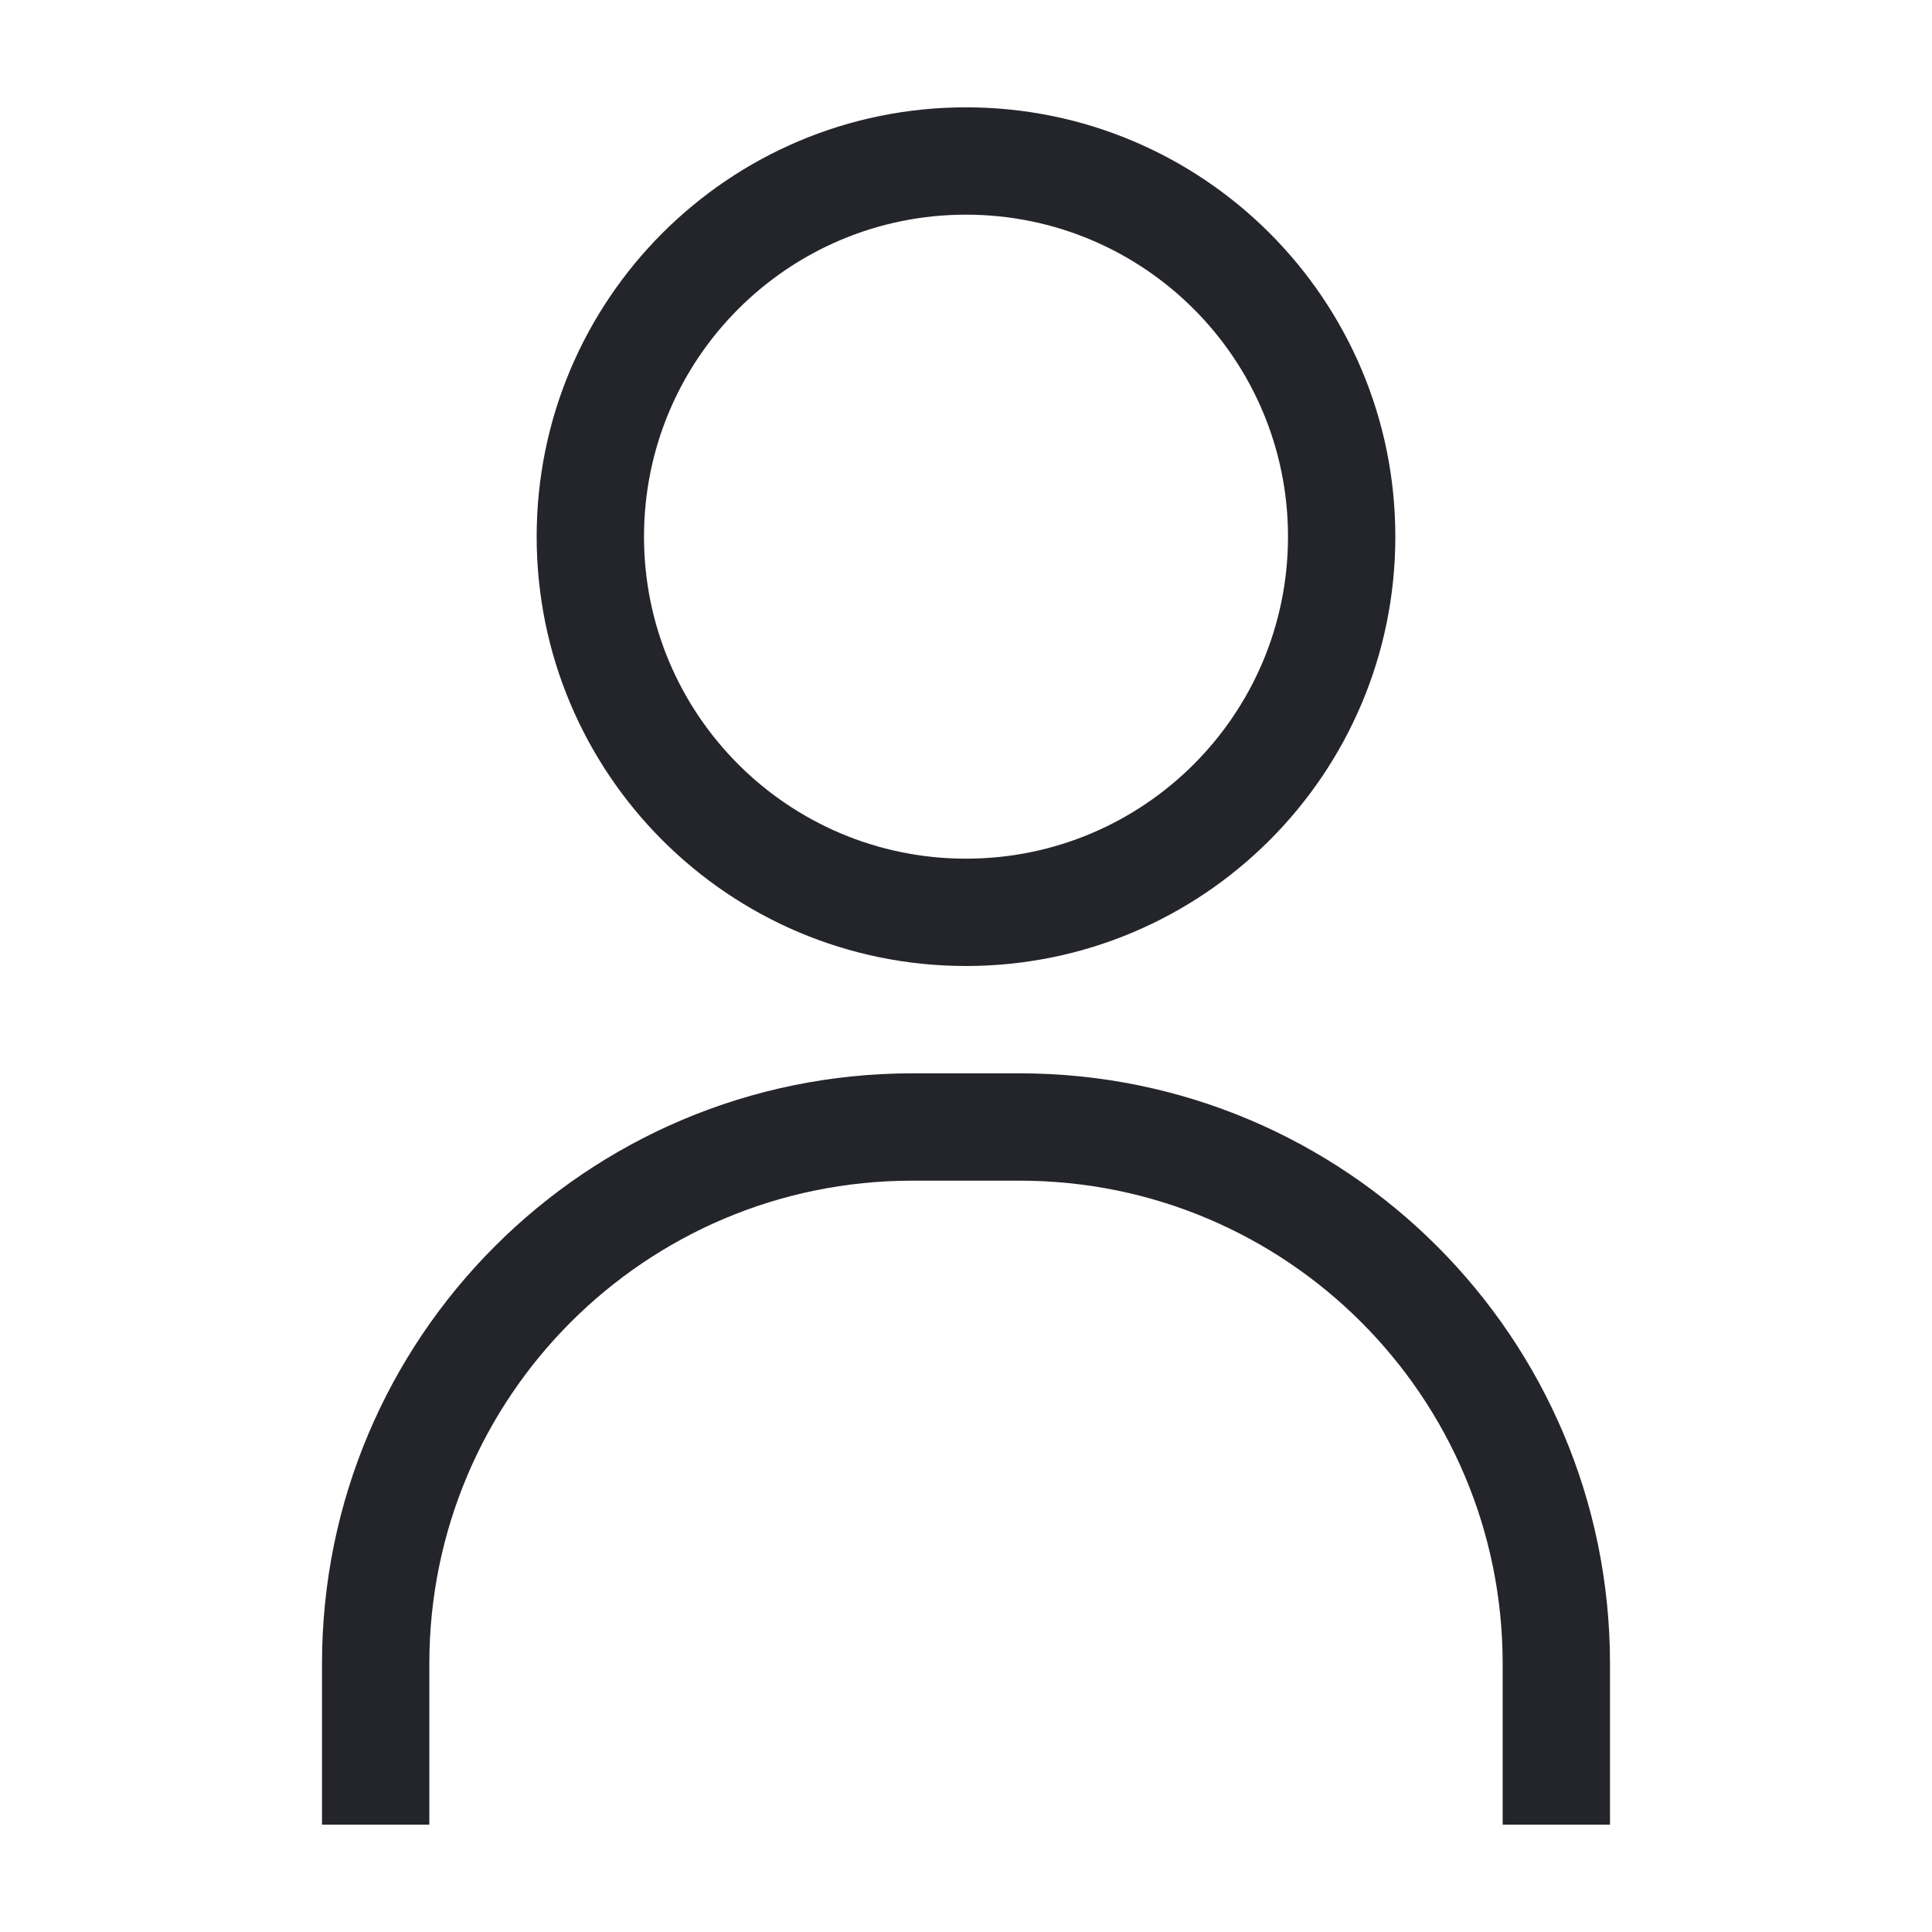
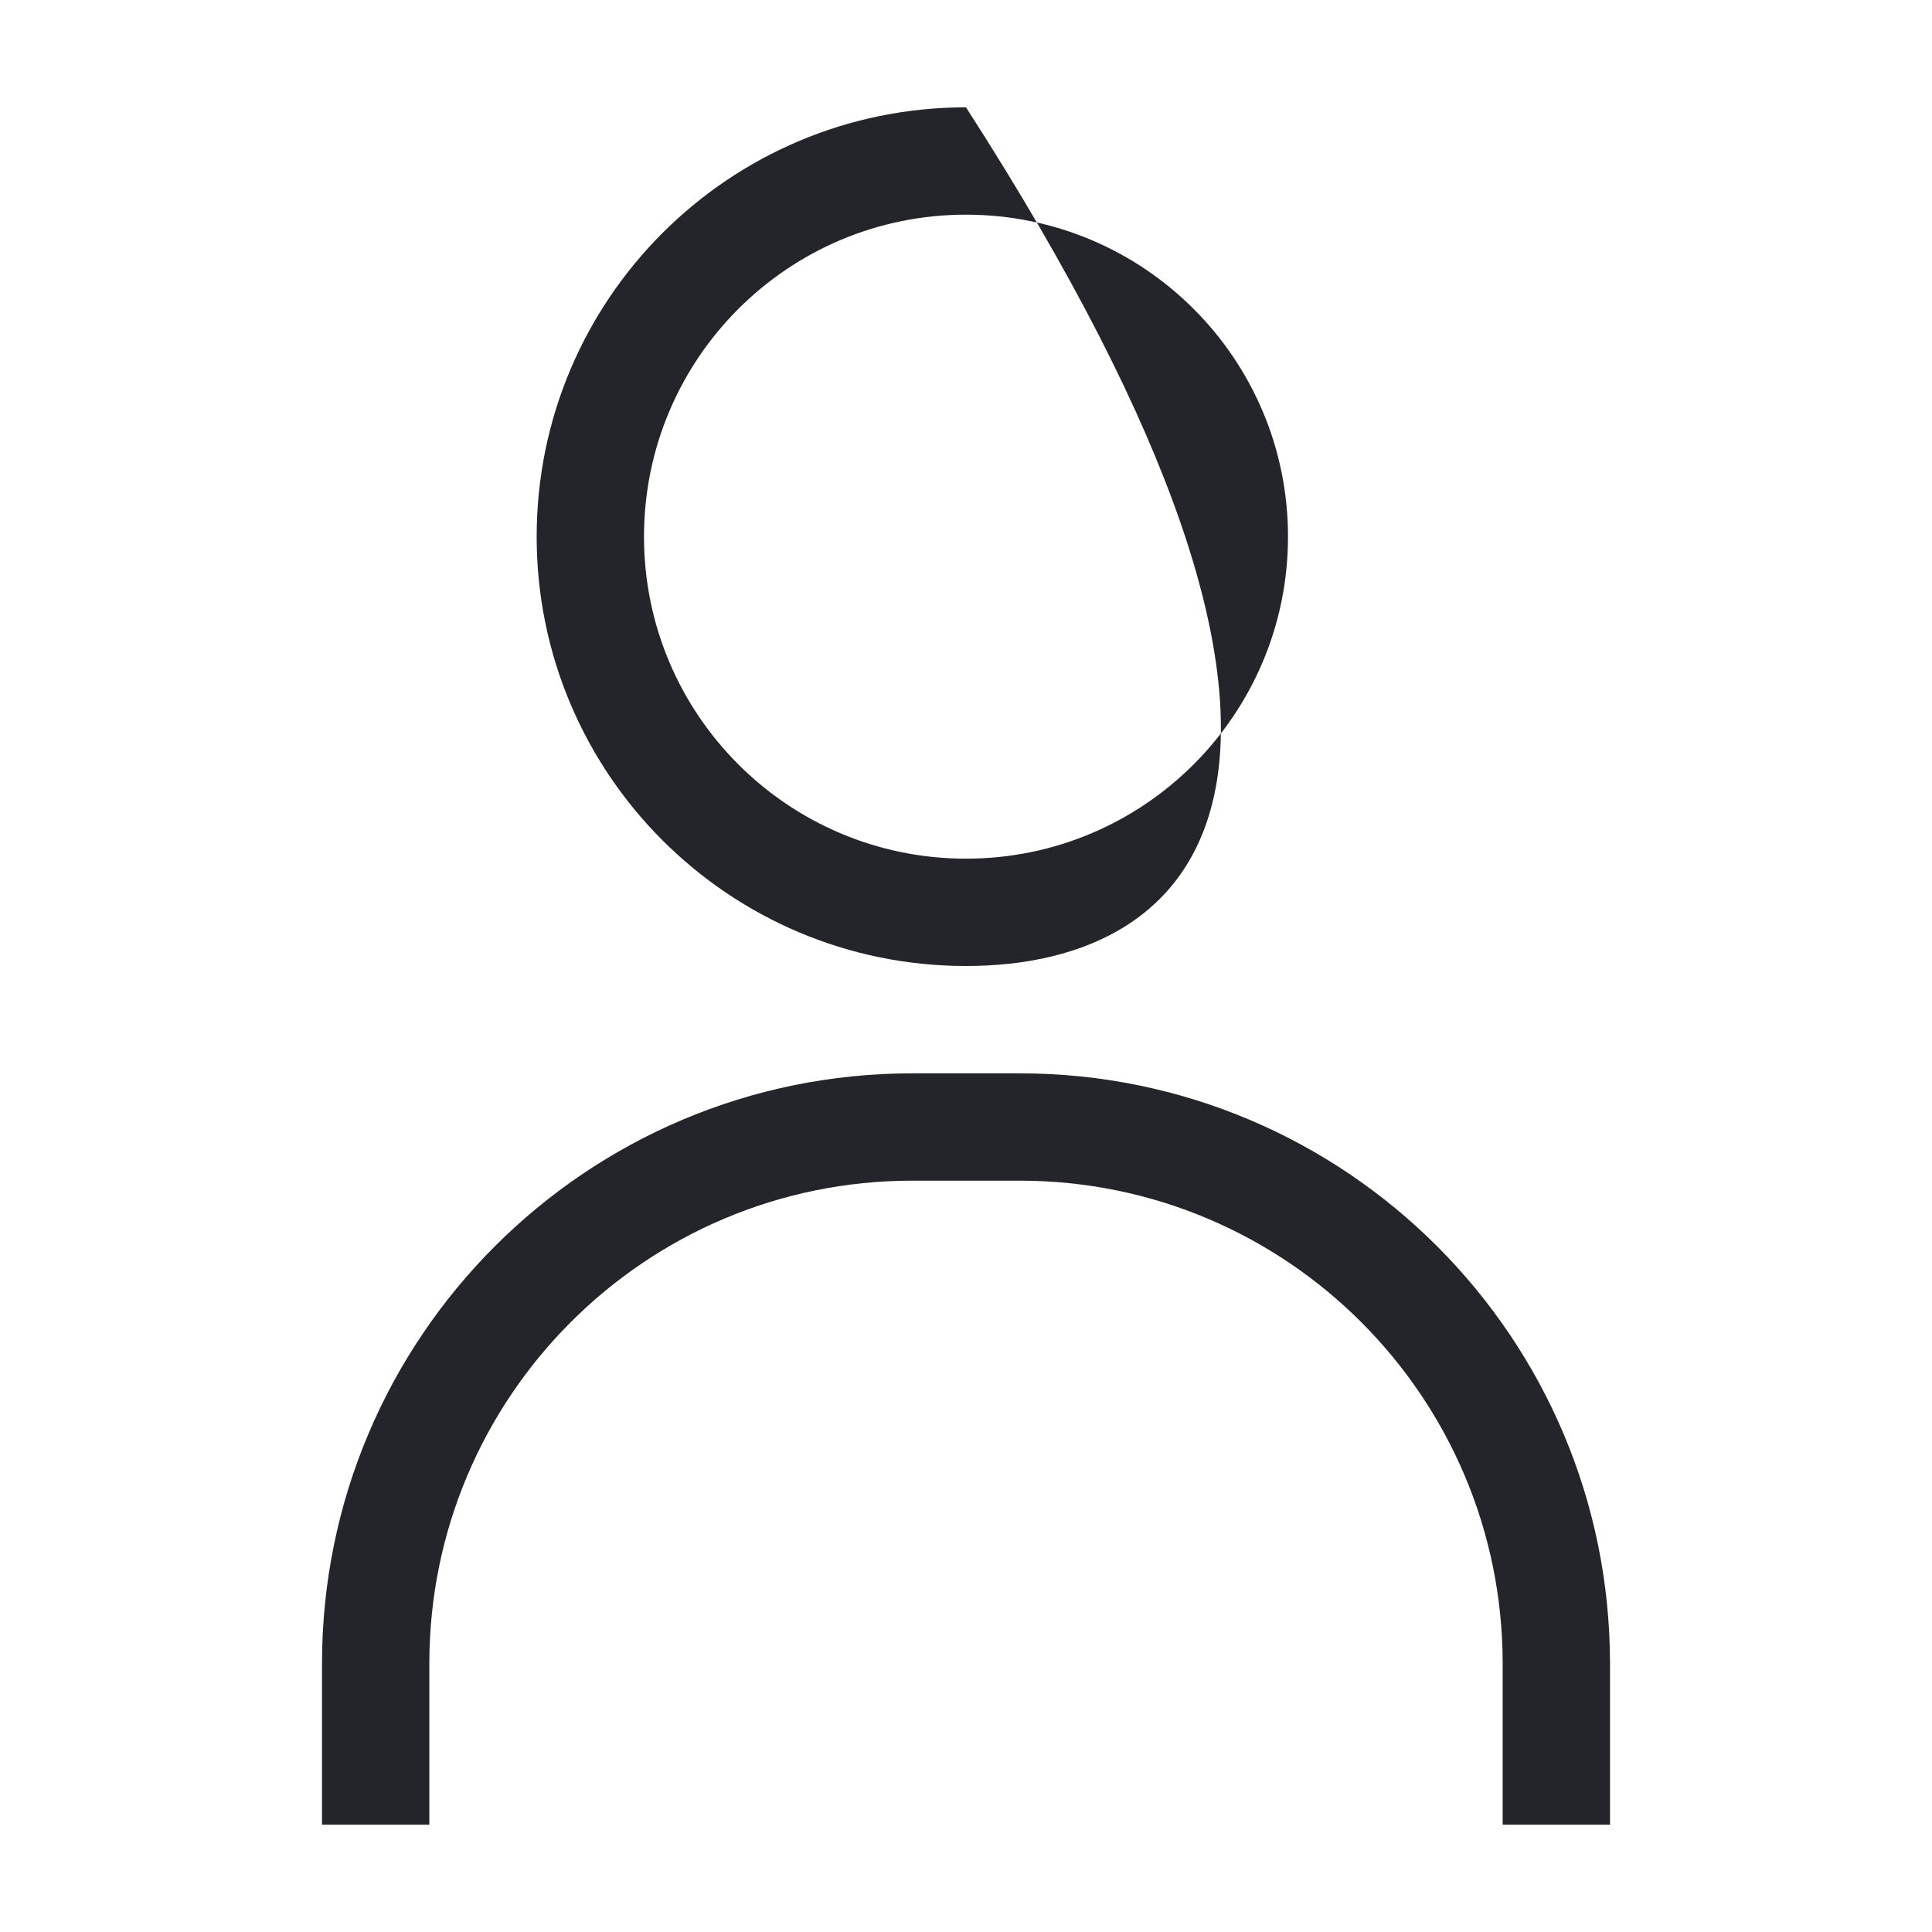
<svg xmlns="http://www.w3.org/2000/svg" width="36" height="36" viewBox="0 0 36 36" fill="none">
-   <path fill-rule="evenodd" clip-rule="evenodd" d="M18 4C14.686 4 12 6.686 12 10C12 13.314 14.686 16 18 16C21.314 16 24 13.314 24 10C24 6.686 21.314 4 18 4ZM10 10C10 5.582 13.582 2 18 2C22.418 2 26 5.582 26 10C26 14.418 22.418 18 18 18C13.582 18 10 14.418 10 10ZM6 31C6 24.925 10.925 20 17 20H19C25.075 20 30 24.925 30 31V34H28V31C28 26.029 23.971 22 19 22H17C12.029 22 8 26.029 8 31V34H6V31Z" fill="#24242B" />
+   <path fill-rule="evenodd" clip-rule="evenodd" d="M18 4C14.686 4 12 6.686 12 10C12 13.314 14.686 16 18 16C21.314 16 24 13.314 24 10C24 6.686 21.314 4 18 4ZM10 10C10 5.582 13.582 2 18 2C26 14.418 22.418 18 18 18C13.582 18 10 14.418 10 10ZM6 31C6 24.925 10.925 20 17 20H19C25.075 20 30 24.925 30 31V34H28V31C28 26.029 23.971 22 19 22H17C12.029 22 8 26.029 8 31V34H6V31Z" fill="#24242B" />
</svg>